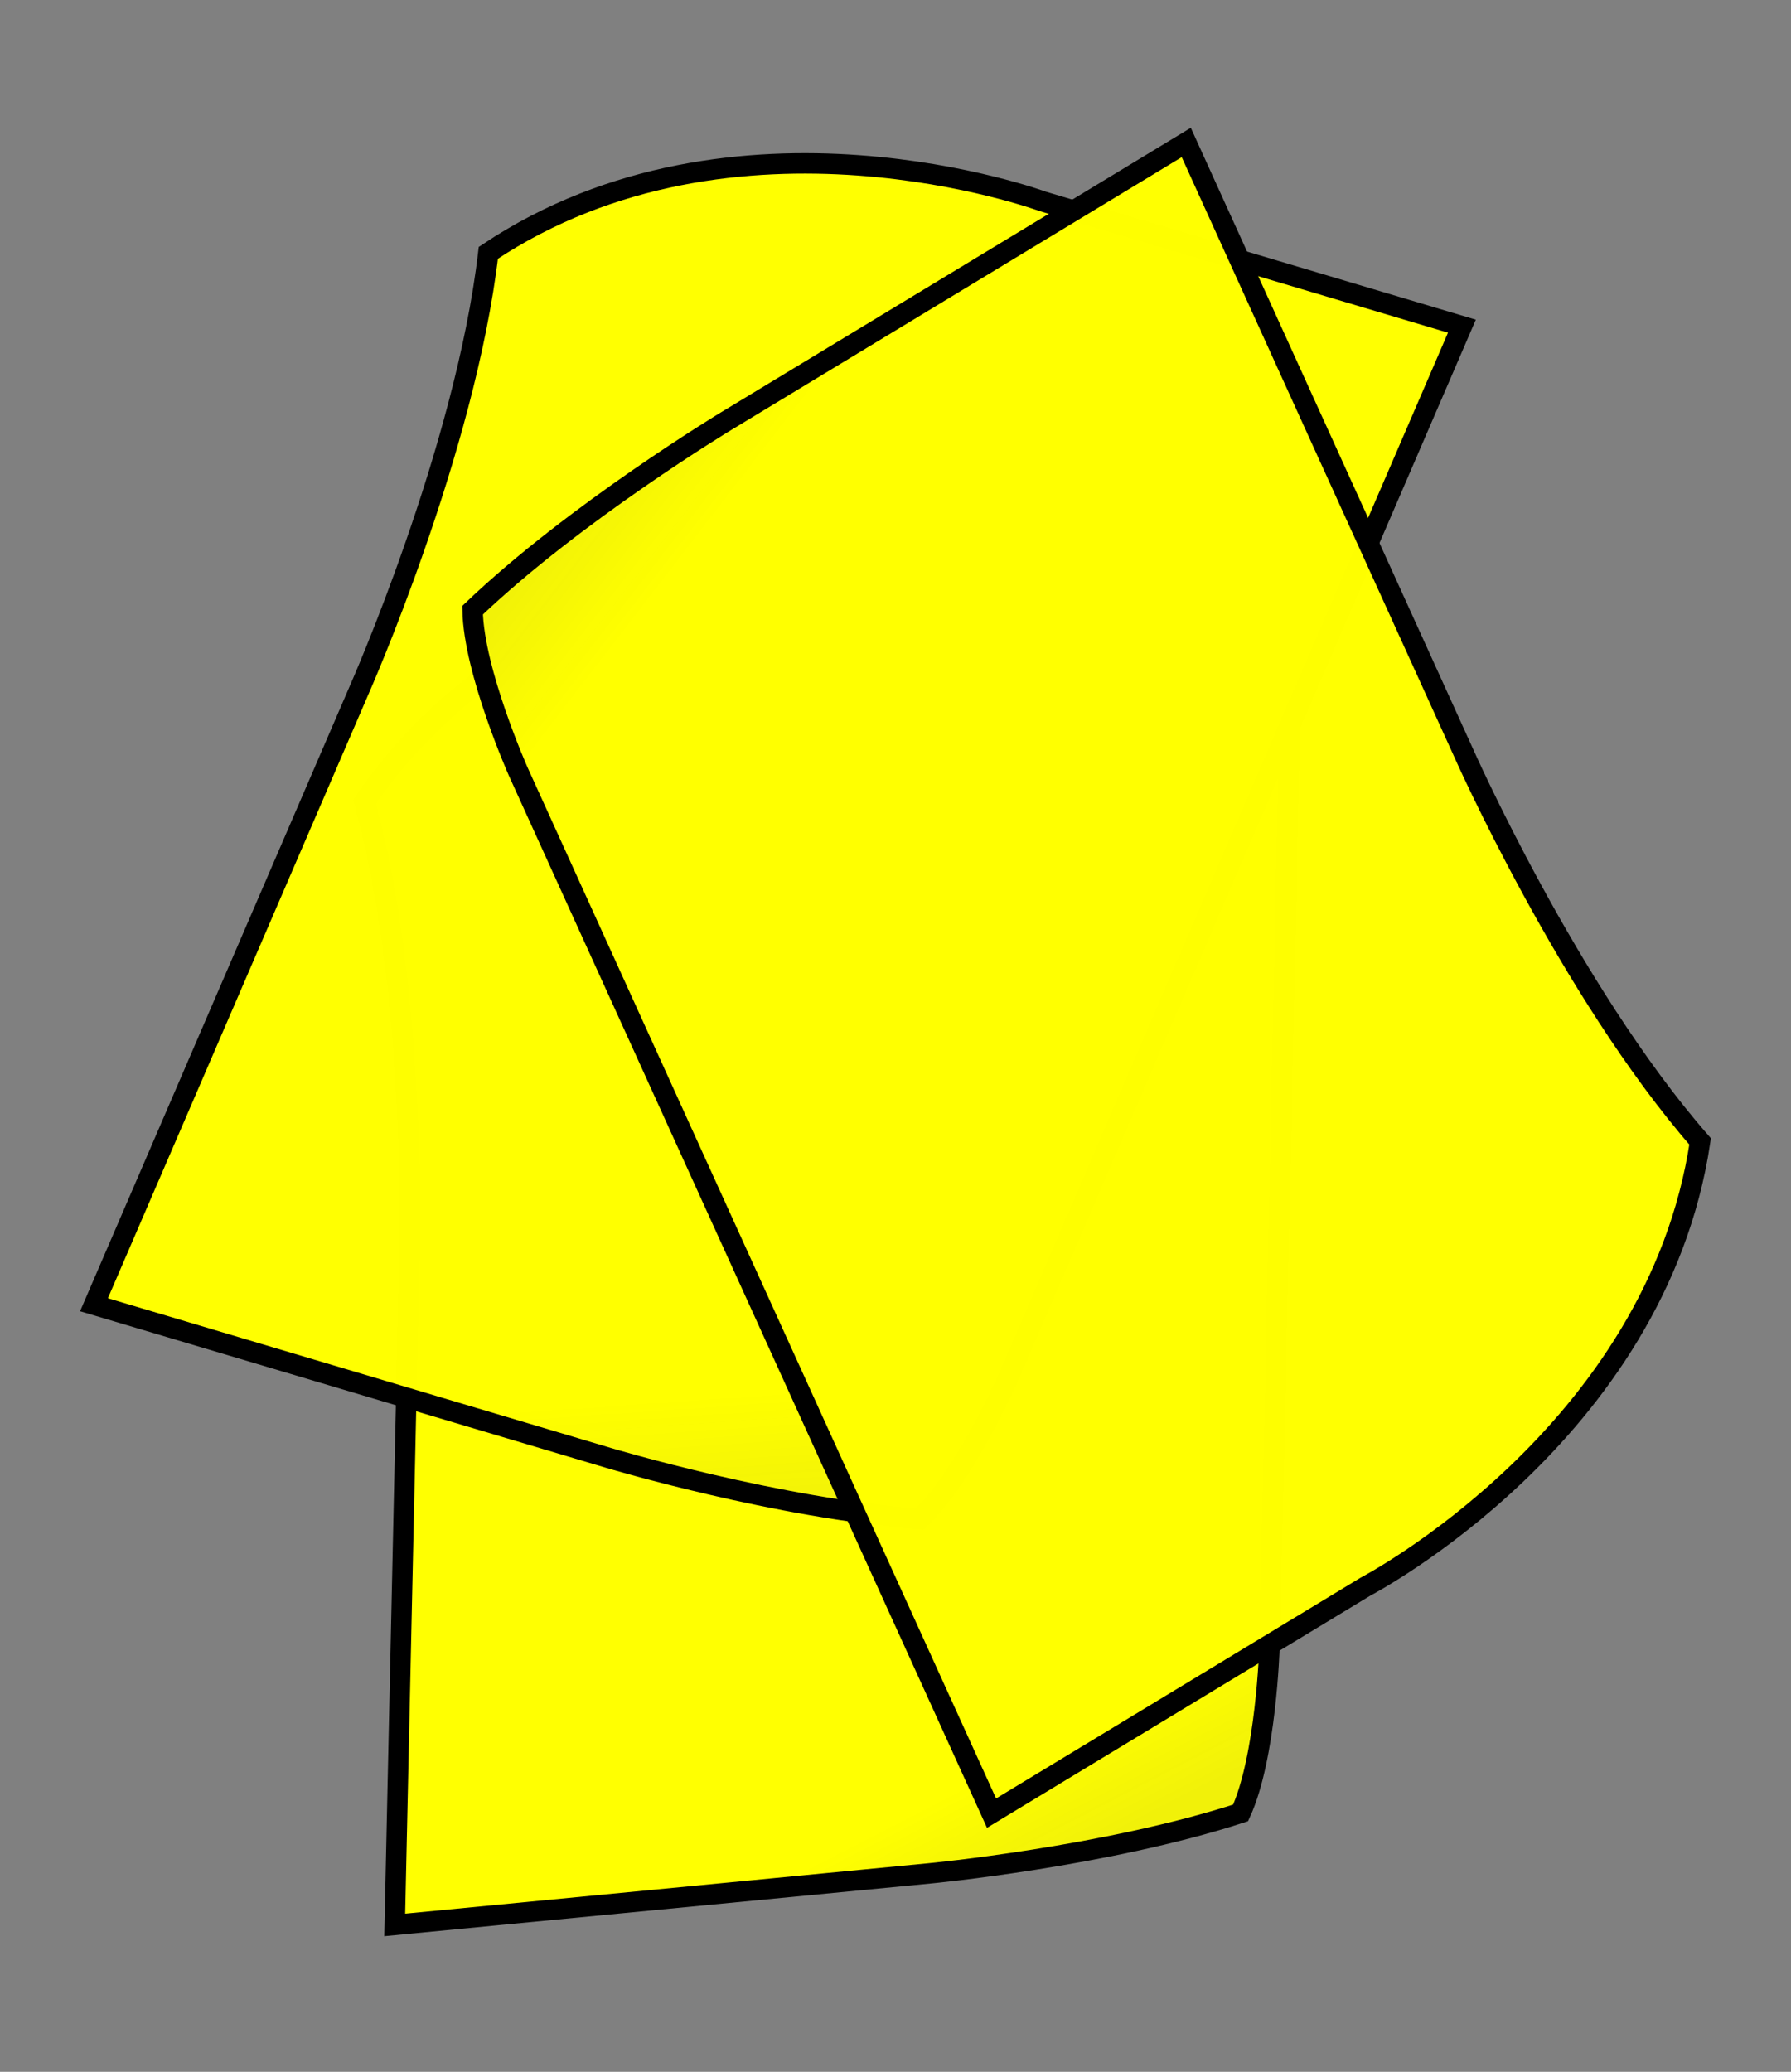
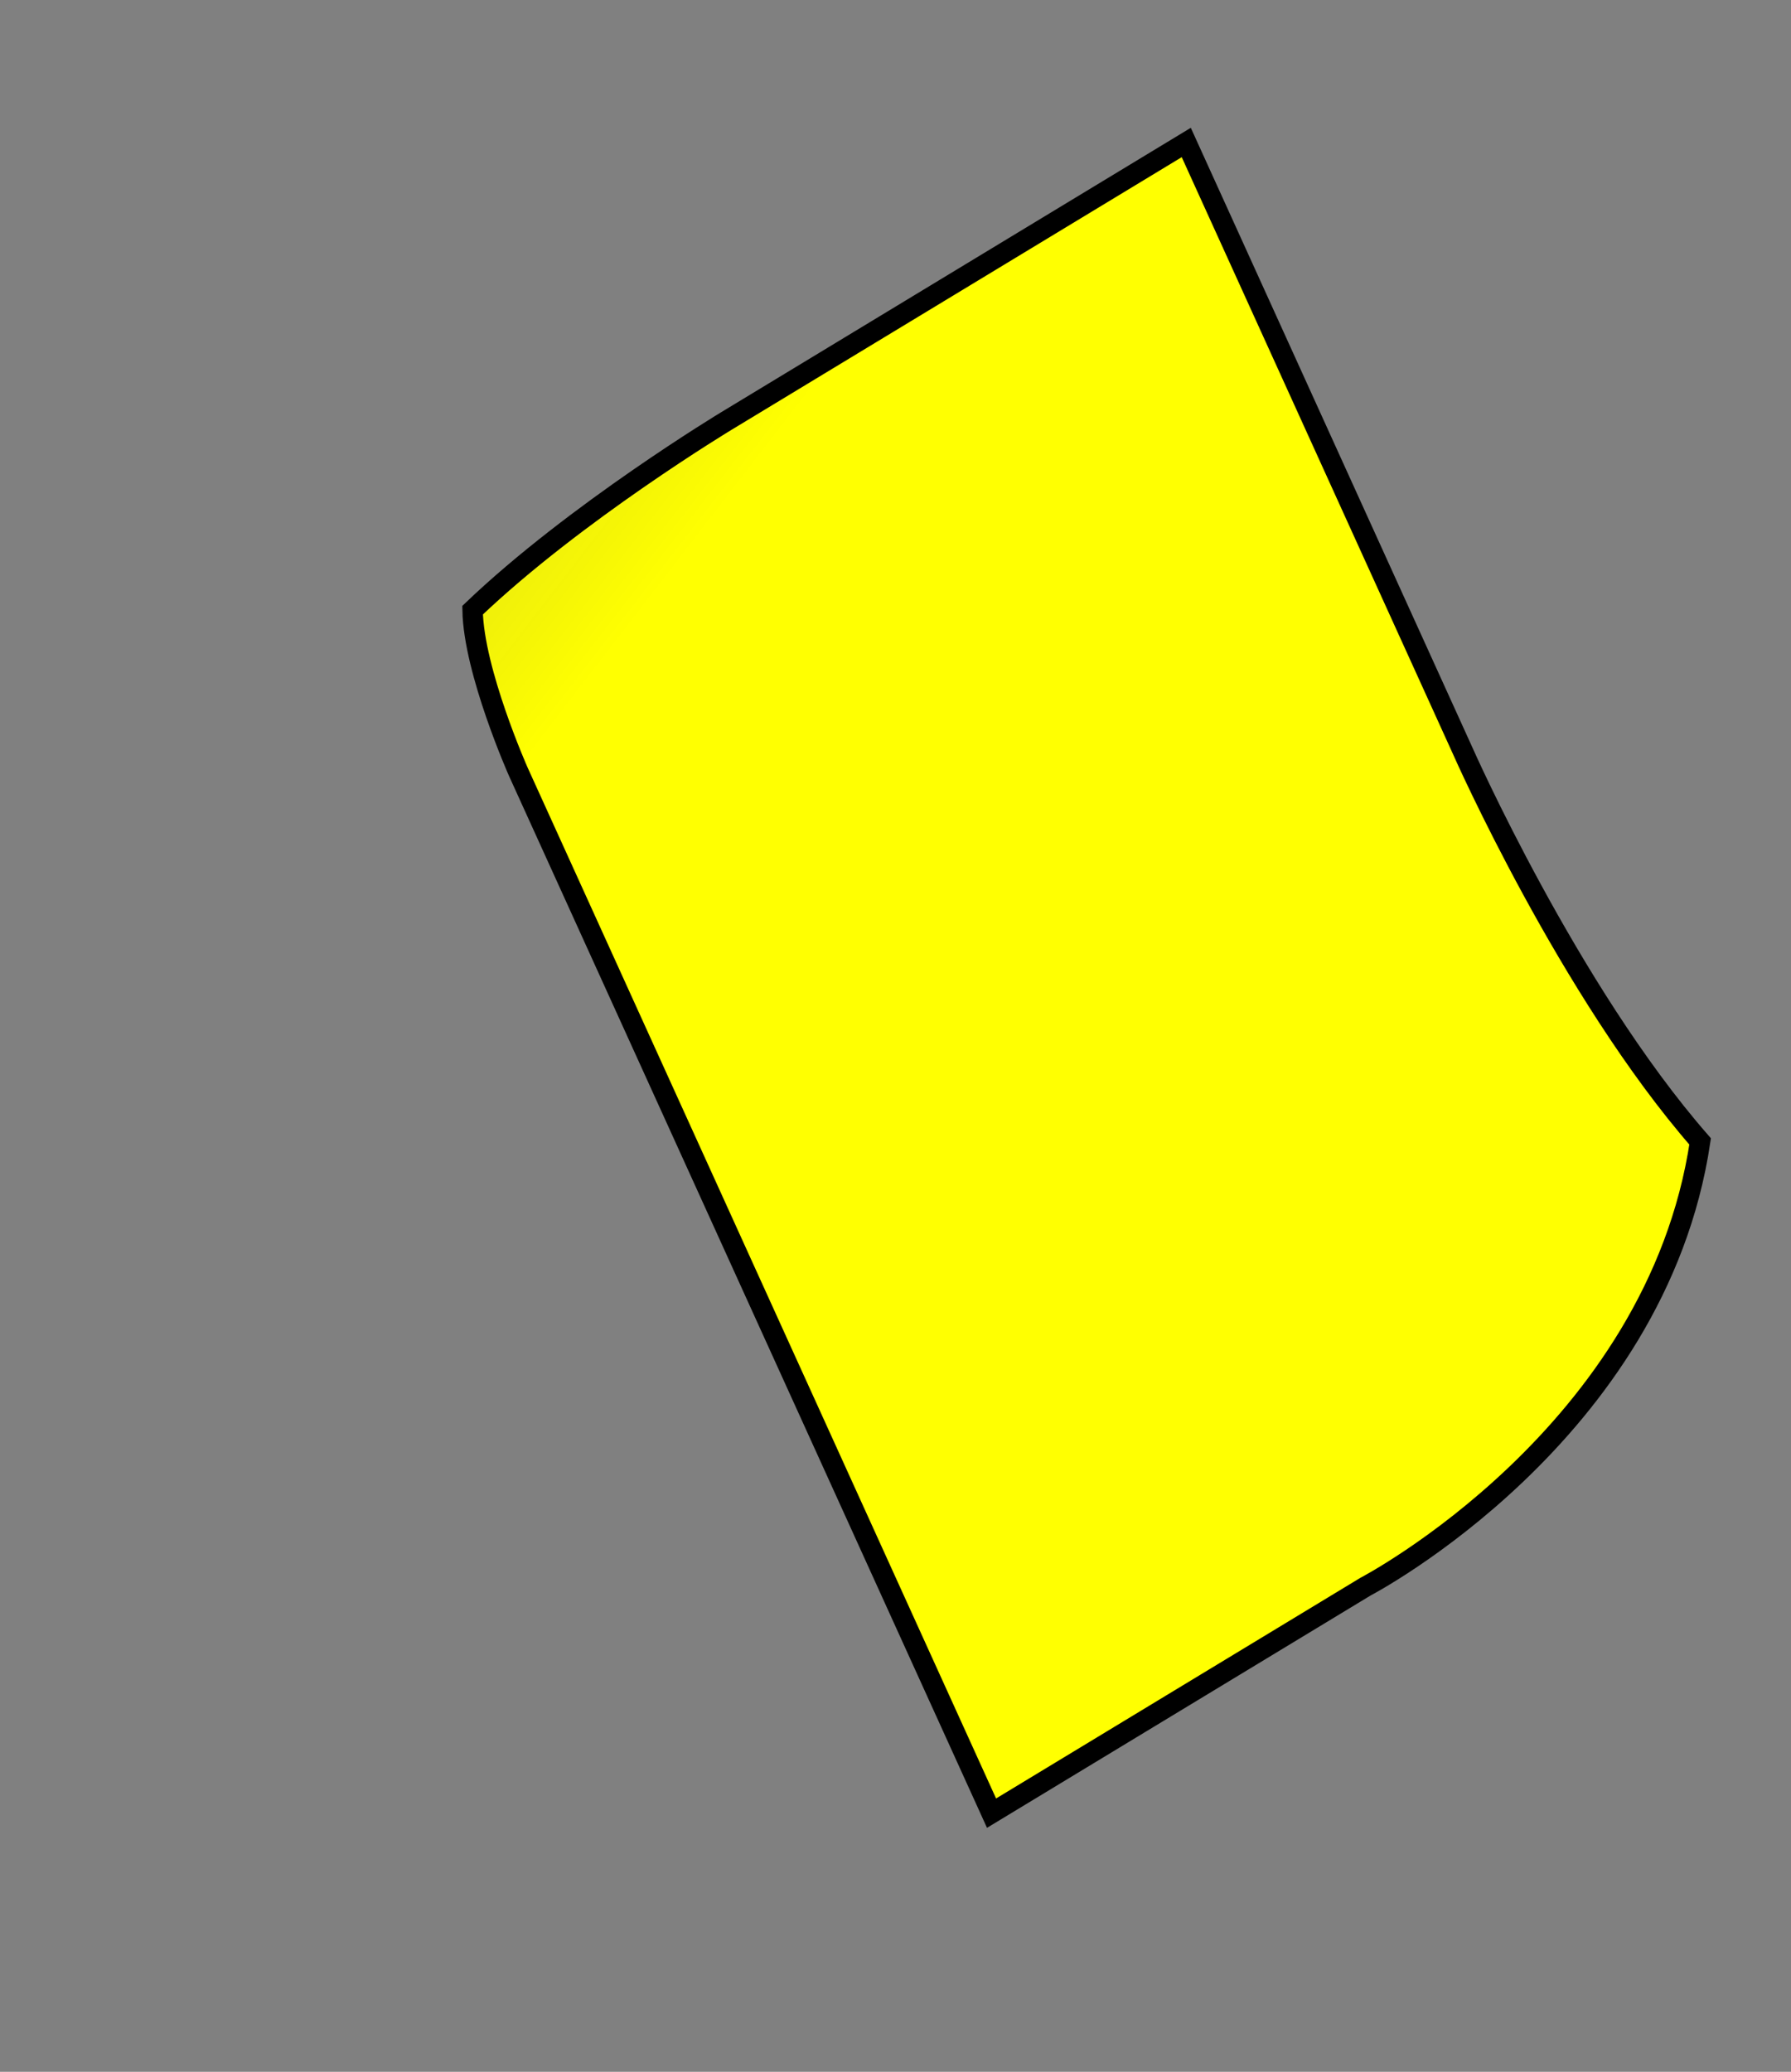
<svg xmlns="http://www.w3.org/2000/svg" width="351" height="406">
  <rect width="100%" height="100%" fill="#808080" stroke="none" />
  <defs>
    <linearGradient id="imagebot_9" y2="0.216" x2="0.097" y1="0.141" x1="0.065">
      <stop id="imagebot_13" offset="0" stop-color="#f2f207" stop-opacity="0.988" />
      <stop id="imagebot_12" offset="1" stop-color="#ffff00" stop-opacity="0.996" />
    </linearGradient>
  </defs>
  <g id="imagebot_1">
    <title />
-     <path d="M 234.344 156.525 C 259.676 145.184 293.706 138.257 293.706 138.257 L 396.844 117.065 L 407.929 247.641 S 411.728 298.853 426.097 335.26 C 398.724 386.566 335.074 395.468 335.074 395.468 L 251.134 412.718 L 232.17 189.347 S 230.524 167.872 234.344 156.525 Z" fill="url(#imagebot_9)" stroke-width="4" stroke="#000000" id="imagebot_5" transform="rotate(186.106 160.584 237.45) matrix(1 0 0 1 -168.373 -27.441)" />
-     <path id="imagebot_15" d="M234.344,156.525C259.676,145.184 293.706,138.257 293.706,138.257L396.844,117.065L407.929,247.641S411.728,298.853 426.097,335.26C398.724,386.566 335.074,395.468 335.074,395.468L251.134,412.718L232.17,189.347S230.524,167.872 234.344,156.525z" fill="url(#imagebot_9)" stroke-width="4" stroke="#000000" transform="rotate(208.188 148.084 157.451) matrix(1 0 0 1 -180.873 -107.441)" />
    <path id="imagebot_14" d="M234.344,156.525C259.676,145.184 293.706,138.257 293.706,138.257L396.844,117.065L407.929,247.641S411.728,298.853 426.097,335.26C398.724,386.566 335.074,395.468 335.074,395.468L251.134,412.718L232.17,189.347S230.524,167.872 234.344,156.525z" fill="url(#imagebot_9)" stroke-width="4" stroke="#000000" transform="rotate(340.413 218.084 189.951) matrix(1 0 0 1 -110.873 -74.941)" />
  </g>
</svg>